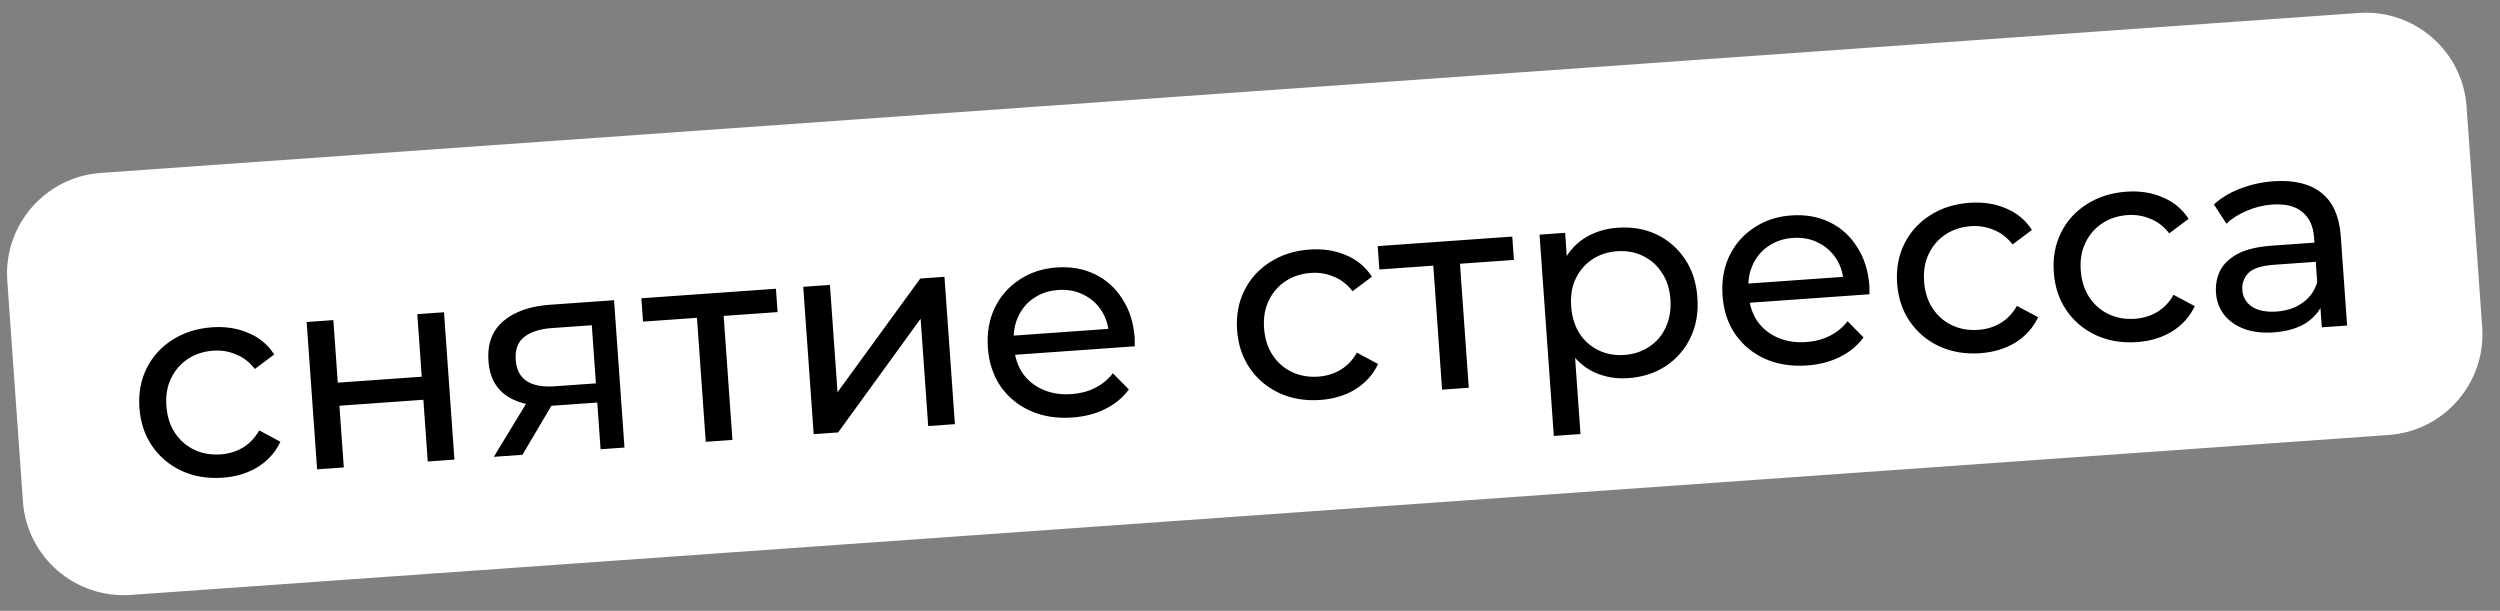
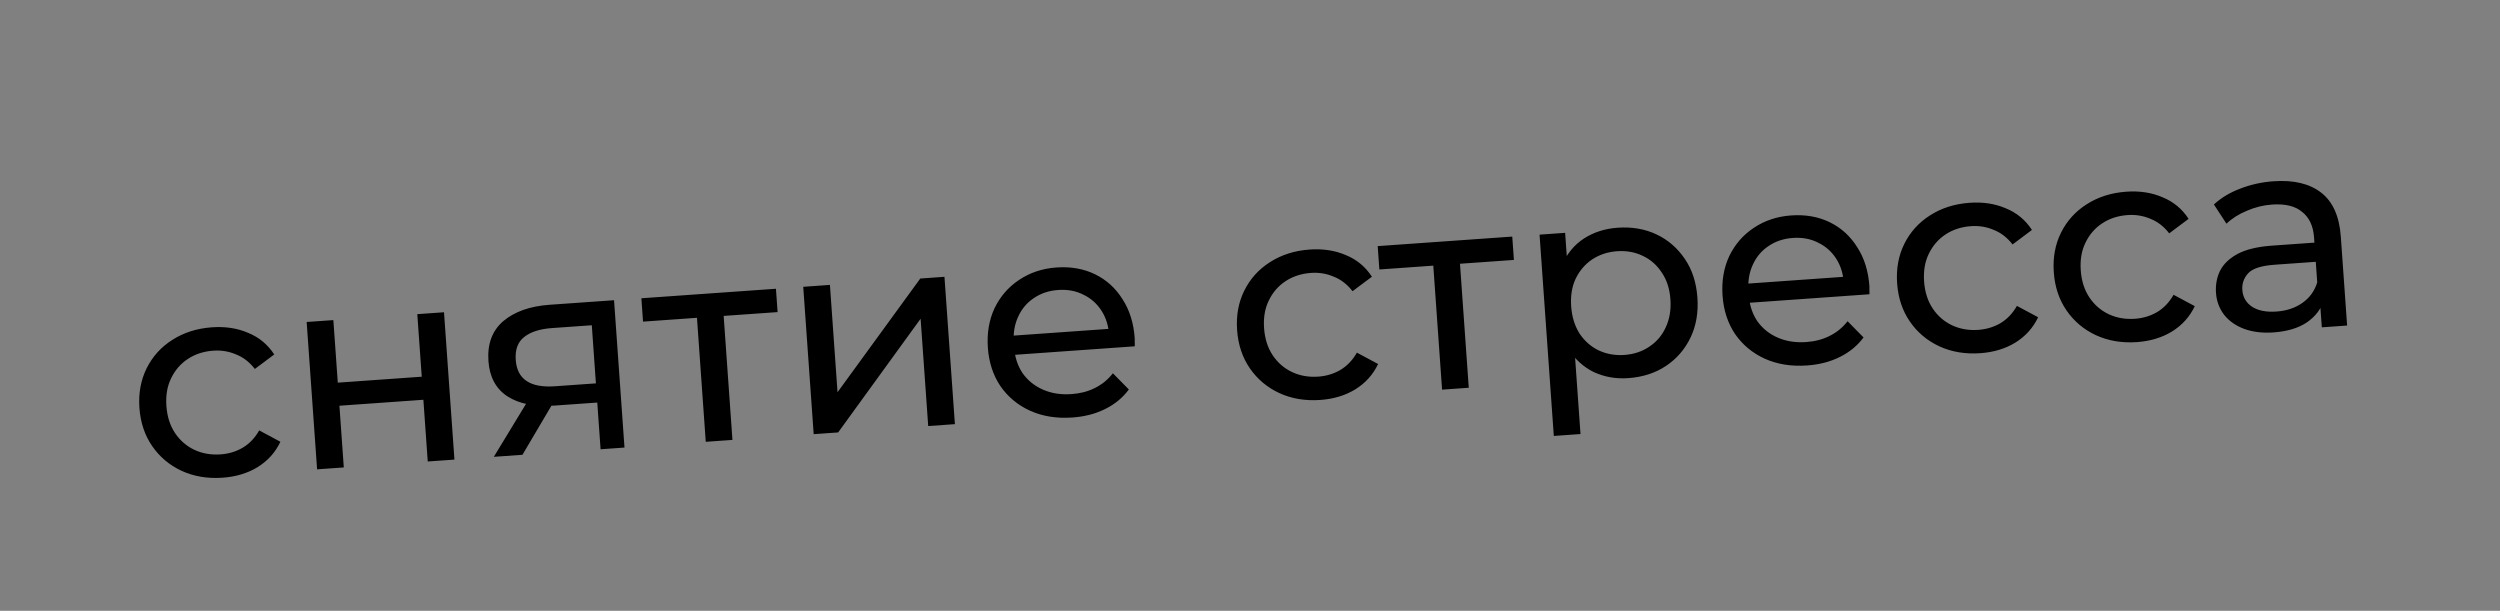
<svg xmlns="http://www.w3.org/2000/svg" width="176" height="43" viewBox="0 0 176 43" fill="none">
  <rect x="0" y="0" width="176" height="43" fill="#808080" stroke="none" />
-   <path d="M0.513 19.763C0.236 15.849 3.184 12.45 7.099 12.173L166.056 0.913C169.97 0.636 173.368 3.584 173.646 7.499L174.746 23.032C175.023 26.946 172.075 30.345 168.16 30.622L9.203 41.882C5.289 42.159 1.89 39.211 1.613 35.296L0.513 19.763Z" fill="white" />
  <path d="M15.671 33.63C14.615 33.705 13.652 33.544 12.785 33.147C11.931 32.748 11.24 32.167 10.714 31.405C10.188 30.642 9.889 29.745 9.815 28.715C9.742 27.684 9.913 26.754 10.326 25.924C10.739 25.095 11.341 24.43 12.132 23.928C12.935 23.412 13.864 23.117 14.921 23.042C15.861 22.975 16.709 23.105 17.467 23.432C18.236 23.745 18.849 24.252 19.306 24.954L17.942 25.975C17.567 25.49 17.123 25.148 16.61 24.948C16.11 24.735 15.579 24.648 15.018 24.687C14.34 24.735 13.744 24.928 13.23 25.266C12.716 25.604 12.322 26.058 12.048 26.629C11.773 27.186 11.661 27.836 11.714 28.58C11.767 29.324 11.969 29.959 12.321 30.485C12.673 31.01 13.127 31.404 13.683 31.667C14.24 31.929 14.857 32.036 15.536 31.988C16.097 31.948 16.61 31.794 17.076 31.525C17.555 31.241 17.945 30.834 18.248 30.301L19.741 31.1C19.387 31.846 18.853 32.441 18.137 32.885C17.433 33.316 16.611 33.564 15.671 33.63ZM22.323 33.041L21.589 22.668L23.468 22.535L23.78 26.939L29.691 26.52L29.378 22.116L31.258 21.983L31.992 32.356L30.113 32.489L29.806 28.144L23.895 28.563L24.203 32.908L22.323 33.041ZM42.281 31.628L42.023 27.987L42.342 28.319L39.034 28.553C37.651 28.651 36.547 28.434 35.722 27.902C34.911 27.37 34.465 26.542 34.386 25.42C34.301 24.22 34.648 23.284 35.426 22.612C36.218 21.94 37.305 21.555 38.688 21.456L43.229 21.135L43.964 31.508L42.281 31.628ZM34.765 32.16L37.302 27.987L39.24 27.85L36.781 32.017L34.765 32.16ZM41.981 27.4L41.625 22.37L41.956 22.877L38.864 23.096C38.002 23.157 37.349 23.368 36.902 23.727C36.454 24.074 36.256 24.612 36.308 25.343C36.404 26.7 37.327 27.317 39.075 27.193L42.246 26.968L41.981 27.4ZM49.685 31.103L49.032 21.884L49.537 22.34L45.27 22.643L45.153 20.998L54.626 20.328L54.743 21.972L50.496 22.272L50.911 21.751L51.564 30.97L49.685 31.103ZM57.283 30.565L56.548 20.191L58.427 20.058L58.962 27.613L64.788 19.608L66.49 19.487L67.225 29.86L65.346 29.994L64.811 22.439L59.005 30.443L57.283 30.565ZM75.5 29.392C74.391 29.471 73.396 29.312 72.516 28.915C71.648 28.518 70.951 27.938 70.425 27.175C69.912 26.411 69.619 25.514 69.546 24.483C69.473 23.453 69.63 22.523 70.017 21.696C70.418 20.868 70.993 20.204 71.745 19.705C72.509 19.192 73.386 18.9 74.378 18.83C75.383 18.759 76.286 18.918 77.087 19.307C77.888 19.696 78.533 20.28 79.021 21.058C79.521 21.823 79.809 22.74 79.884 23.81C79.89 23.888 79.89 23.98 79.884 24.085C79.892 24.19 79.892 24.288 79.885 24.38L71.058 25.006L70.963 23.655L78.811 23.099L78.081 23.623C78.047 22.957 77.868 22.373 77.544 21.871C77.22 21.369 76.793 20.993 76.264 20.742C75.747 20.477 75.156 20.368 74.49 20.415C73.838 20.462 73.268 20.653 72.78 20.989C72.292 21.312 71.923 21.751 71.674 22.306C71.424 22.849 71.323 23.459 71.371 24.138L71.393 24.451C71.442 25.142 71.642 25.751 71.994 26.277C72.358 26.789 72.838 27.174 73.433 27.434C74.029 27.693 74.698 27.797 75.442 27.744C76.055 27.701 76.603 27.557 77.084 27.313C77.578 27.068 77.999 26.724 78.348 26.279L79.471 27.419C79.04 28.001 78.483 28.46 77.799 28.797C77.127 29.133 76.361 29.331 75.5 29.392ZM92.948 28.156C91.891 28.231 90.929 28.07 90.062 27.672C89.207 27.274 88.517 26.693 87.991 25.931C87.465 25.168 87.165 24.271 87.092 23.24C87.019 22.21 87.189 21.279 87.603 20.45C88.016 19.621 88.618 18.956 89.409 18.454C90.212 17.938 91.141 17.642 92.198 17.568C93.138 17.501 93.986 17.631 94.744 17.958C95.513 18.27 96.126 18.778 96.583 19.48L95.219 20.501C94.844 20.016 94.4 19.674 93.887 19.474C93.387 19.26 92.856 19.173 92.295 19.213C91.617 19.261 91.021 19.454 90.507 19.792C89.993 20.13 89.599 20.584 89.325 21.154C89.049 21.712 88.938 22.362 88.991 23.106C89.044 23.85 89.246 24.484 89.598 25.01C89.95 25.536 90.404 25.93 90.96 26.192C91.516 26.455 92.134 26.562 92.812 26.514C93.374 26.474 93.887 26.319 94.353 26.05C94.832 25.767 95.222 25.359 95.525 24.826L97.018 25.626C96.664 26.372 96.129 26.967 95.413 27.411C94.71 27.841 93.888 28.09 92.948 28.156ZM101.522 27.431L100.869 18.212L101.373 18.668L97.106 18.971L96.99 17.326L106.463 16.655L106.579 18.299L102.332 18.6L102.748 18.079L103.401 27.298L101.522 27.431ZM114.627 26.621C113.766 26.682 112.963 26.542 112.217 26.201C111.484 25.847 110.874 25.293 110.388 24.541C109.915 23.787 109.637 22.824 109.554 21.649C109.471 20.475 109.604 19.482 109.953 18.67C110.315 17.858 110.834 17.231 111.511 16.79C112.201 16.347 112.99 16.095 113.877 16.032C114.895 15.96 115.811 16.118 116.625 16.506C117.44 16.894 118.103 17.47 118.616 18.234C119.129 18.984 119.422 19.888 119.497 20.945C119.572 22.002 119.409 22.944 119.009 23.773C118.608 24.601 118.033 25.265 117.281 25.764C116.53 26.263 115.645 26.549 114.627 26.621ZM109.388 30.69L108.384 16.519L110.185 16.392L110.383 19.191L110.436 21.606L110.803 24L111.267 30.557L109.388 30.69ZM114.354 24.988C115.02 24.941 115.603 24.748 116.103 24.411C116.617 24.073 117.005 23.62 117.266 23.05C117.539 22.467 117.65 21.81 117.598 21.079C117.546 20.336 117.344 19.707 116.993 19.195C116.654 18.668 116.206 18.273 115.65 18.011C115.107 17.748 114.503 17.64 113.837 17.687C113.185 17.733 112.602 17.925 112.088 18.263C111.587 18.601 111.2 19.054 110.925 19.624C110.663 20.181 110.558 20.831 110.611 21.574C110.663 22.305 110.859 22.94 111.198 23.48C111.55 24.006 111.998 24.401 112.541 24.664C113.097 24.926 113.702 25.034 114.354 24.988ZM127.222 25.728C126.113 25.807 125.118 25.648 124.237 25.251C123.37 24.854 122.673 24.274 122.147 23.511C121.634 22.747 121.341 21.85 121.268 20.819C121.195 19.789 121.352 18.86 121.739 18.032C122.139 17.204 122.715 16.54 123.467 16.041C124.23 15.528 125.108 15.236 126.1 15.166C127.104 15.095 128.007 15.254 128.809 15.643C129.61 16.032 130.255 16.616 130.743 17.394C131.243 18.159 131.53 19.076 131.606 20.146C131.612 20.224 131.612 20.316 131.606 20.422C131.613 20.526 131.614 20.624 131.607 20.716L122.78 21.342L122.684 19.991L130.533 19.435L129.803 19.959C129.769 19.293 129.59 18.709 129.266 18.207C128.942 17.706 128.515 17.329 127.986 17.078C127.469 16.813 126.877 16.704 126.212 16.751C125.56 16.798 124.99 16.989 124.502 17.325C124.013 17.648 123.645 18.087 123.395 18.643C123.145 19.185 123.044 19.795 123.092 20.474L123.115 20.787C123.164 21.479 123.364 22.087 123.716 22.613C124.08 23.125 124.56 23.511 125.155 23.77C125.751 24.029 126.42 24.133 127.164 24.08C127.777 24.037 128.324 23.893 128.805 23.649C129.3 23.404 129.721 23.06 130.07 22.615L131.193 23.755C130.762 24.337 130.205 24.796 129.52 25.133C128.849 25.469 128.083 25.667 127.222 25.728ZM139.414 24.865C138.357 24.94 137.395 24.778 136.527 24.381C135.673 23.982 134.983 23.402 134.457 22.639C133.931 21.876 133.631 20.98 133.558 19.949C133.485 18.918 133.655 17.988 134.068 17.159C134.482 16.329 135.084 15.664 135.874 15.162C136.677 14.646 137.607 14.351 138.664 14.276C139.603 14.21 140.452 14.339 141.209 14.666C141.979 14.979 142.592 15.486 143.048 16.188L141.685 17.209C141.309 16.724 140.865 16.382 140.353 16.183C139.853 15.969 139.322 15.882 138.761 15.921C138.082 15.97 137.486 16.163 136.972 16.501C136.459 16.839 136.065 17.293 135.79 17.863C135.515 18.42 135.404 19.071 135.456 19.814C135.509 20.558 135.711 21.193 136.063 21.719C136.415 22.245 136.87 22.639 137.426 22.901C137.982 23.163 138.599 23.27 139.278 23.222C139.839 23.182 140.353 23.028 140.819 22.759C141.297 22.476 141.688 22.068 141.991 21.535L143.484 22.334C143.13 23.08 142.595 23.675 141.879 24.12C141.175 24.55 140.353 24.798 139.414 24.865ZM150.443 24.084C149.386 24.158 148.424 23.997 147.556 23.599C146.702 23.201 146.011 22.62 145.485 21.858C144.959 21.095 144.66 20.198 144.587 19.168C144.514 18.137 144.684 17.207 145.097 16.378C145.51 15.548 146.112 14.883 146.903 14.381C147.706 13.865 148.636 13.57 149.693 13.495C150.632 13.428 151.481 13.558 152.238 13.885C153.008 14.198 153.621 14.705 154.077 15.407L152.713 16.428C152.338 15.943 151.894 15.601 151.382 15.401C150.881 15.188 150.351 15.101 149.789 15.14C149.111 15.188 148.515 15.381 148.001 15.719C147.487 16.057 147.093 16.512 146.819 17.082C146.544 17.639 146.432 18.289 146.485 19.033C146.538 19.777 146.74 20.412 147.092 20.938C147.444 21.463 147.898 21.857 148.454 22.12C149.011 22.382 149.628 22.489 150.307 22.441C150.868 22.401 151.381 22.247 151.847 21.978C152.326 21.695 152.716 21.287 153.02 20.754L154.512 21.553C154.159 22.299 153.624 22.894 152.908 23.338C152.204 23.769 151.382 24.017 150.443 24.084ZM163.456 23.044L163.3 20.852L163.173 20.447L162.909 16.709C162.852 15.913 162.574 15.316 162.074 14.919C161.586 14.508 160.878 14.335 159.952 14.401C159.339 14.444 158.746 14.591 158.173 14.841C157.6 15.079 157.123 15.381 156.743 15.749L155.86 14.396C156.364 13.927 156.981 13.556 157.709 13.281C158.449 12.992 159.23 12.819 160.052 12.761C161.474 12.66 162.595 12.928 163.414 13.565C164.233 14.202 164.692 15.232 164.793 16.654L165.237 22.918L163.456 23.044ZM160.058 23.402C159.289 23.457 158.601 23.374 157.995 23.155C157.402 22.935 156.933 22.607 156.588 22.173C156.241 21.725 156.047 21.208 156.006 20.621C155.966 20.06 156.061 19.542 156.289 19.066C156.531 18.59 156.942 18.194 157.523 17.877C158.117 17.56 158.929 17.365 159.96 17.292L163.248 17.059L163.344 18.409L160.134 18.637C159.194 18.703 158.573 18.905 158.269 19.241C157.965 19.577 157.828 19.967 157.86 20.411C157.896 20.92 158.127 21.316 158.554 21.601C158.98 21.872 159.551 21.983 160.269 21.932C160.974 21.882 161.576 21.682 162.075 21.332C162.588 20.981 162.941 20.497 163.133 19.88L163.597 21.145C163.392 21.776 162.99 22.296 162.389 22.706C161.788 23.103 161.011 23.335 160.058 23.402Z" fill="black" />
</svg>